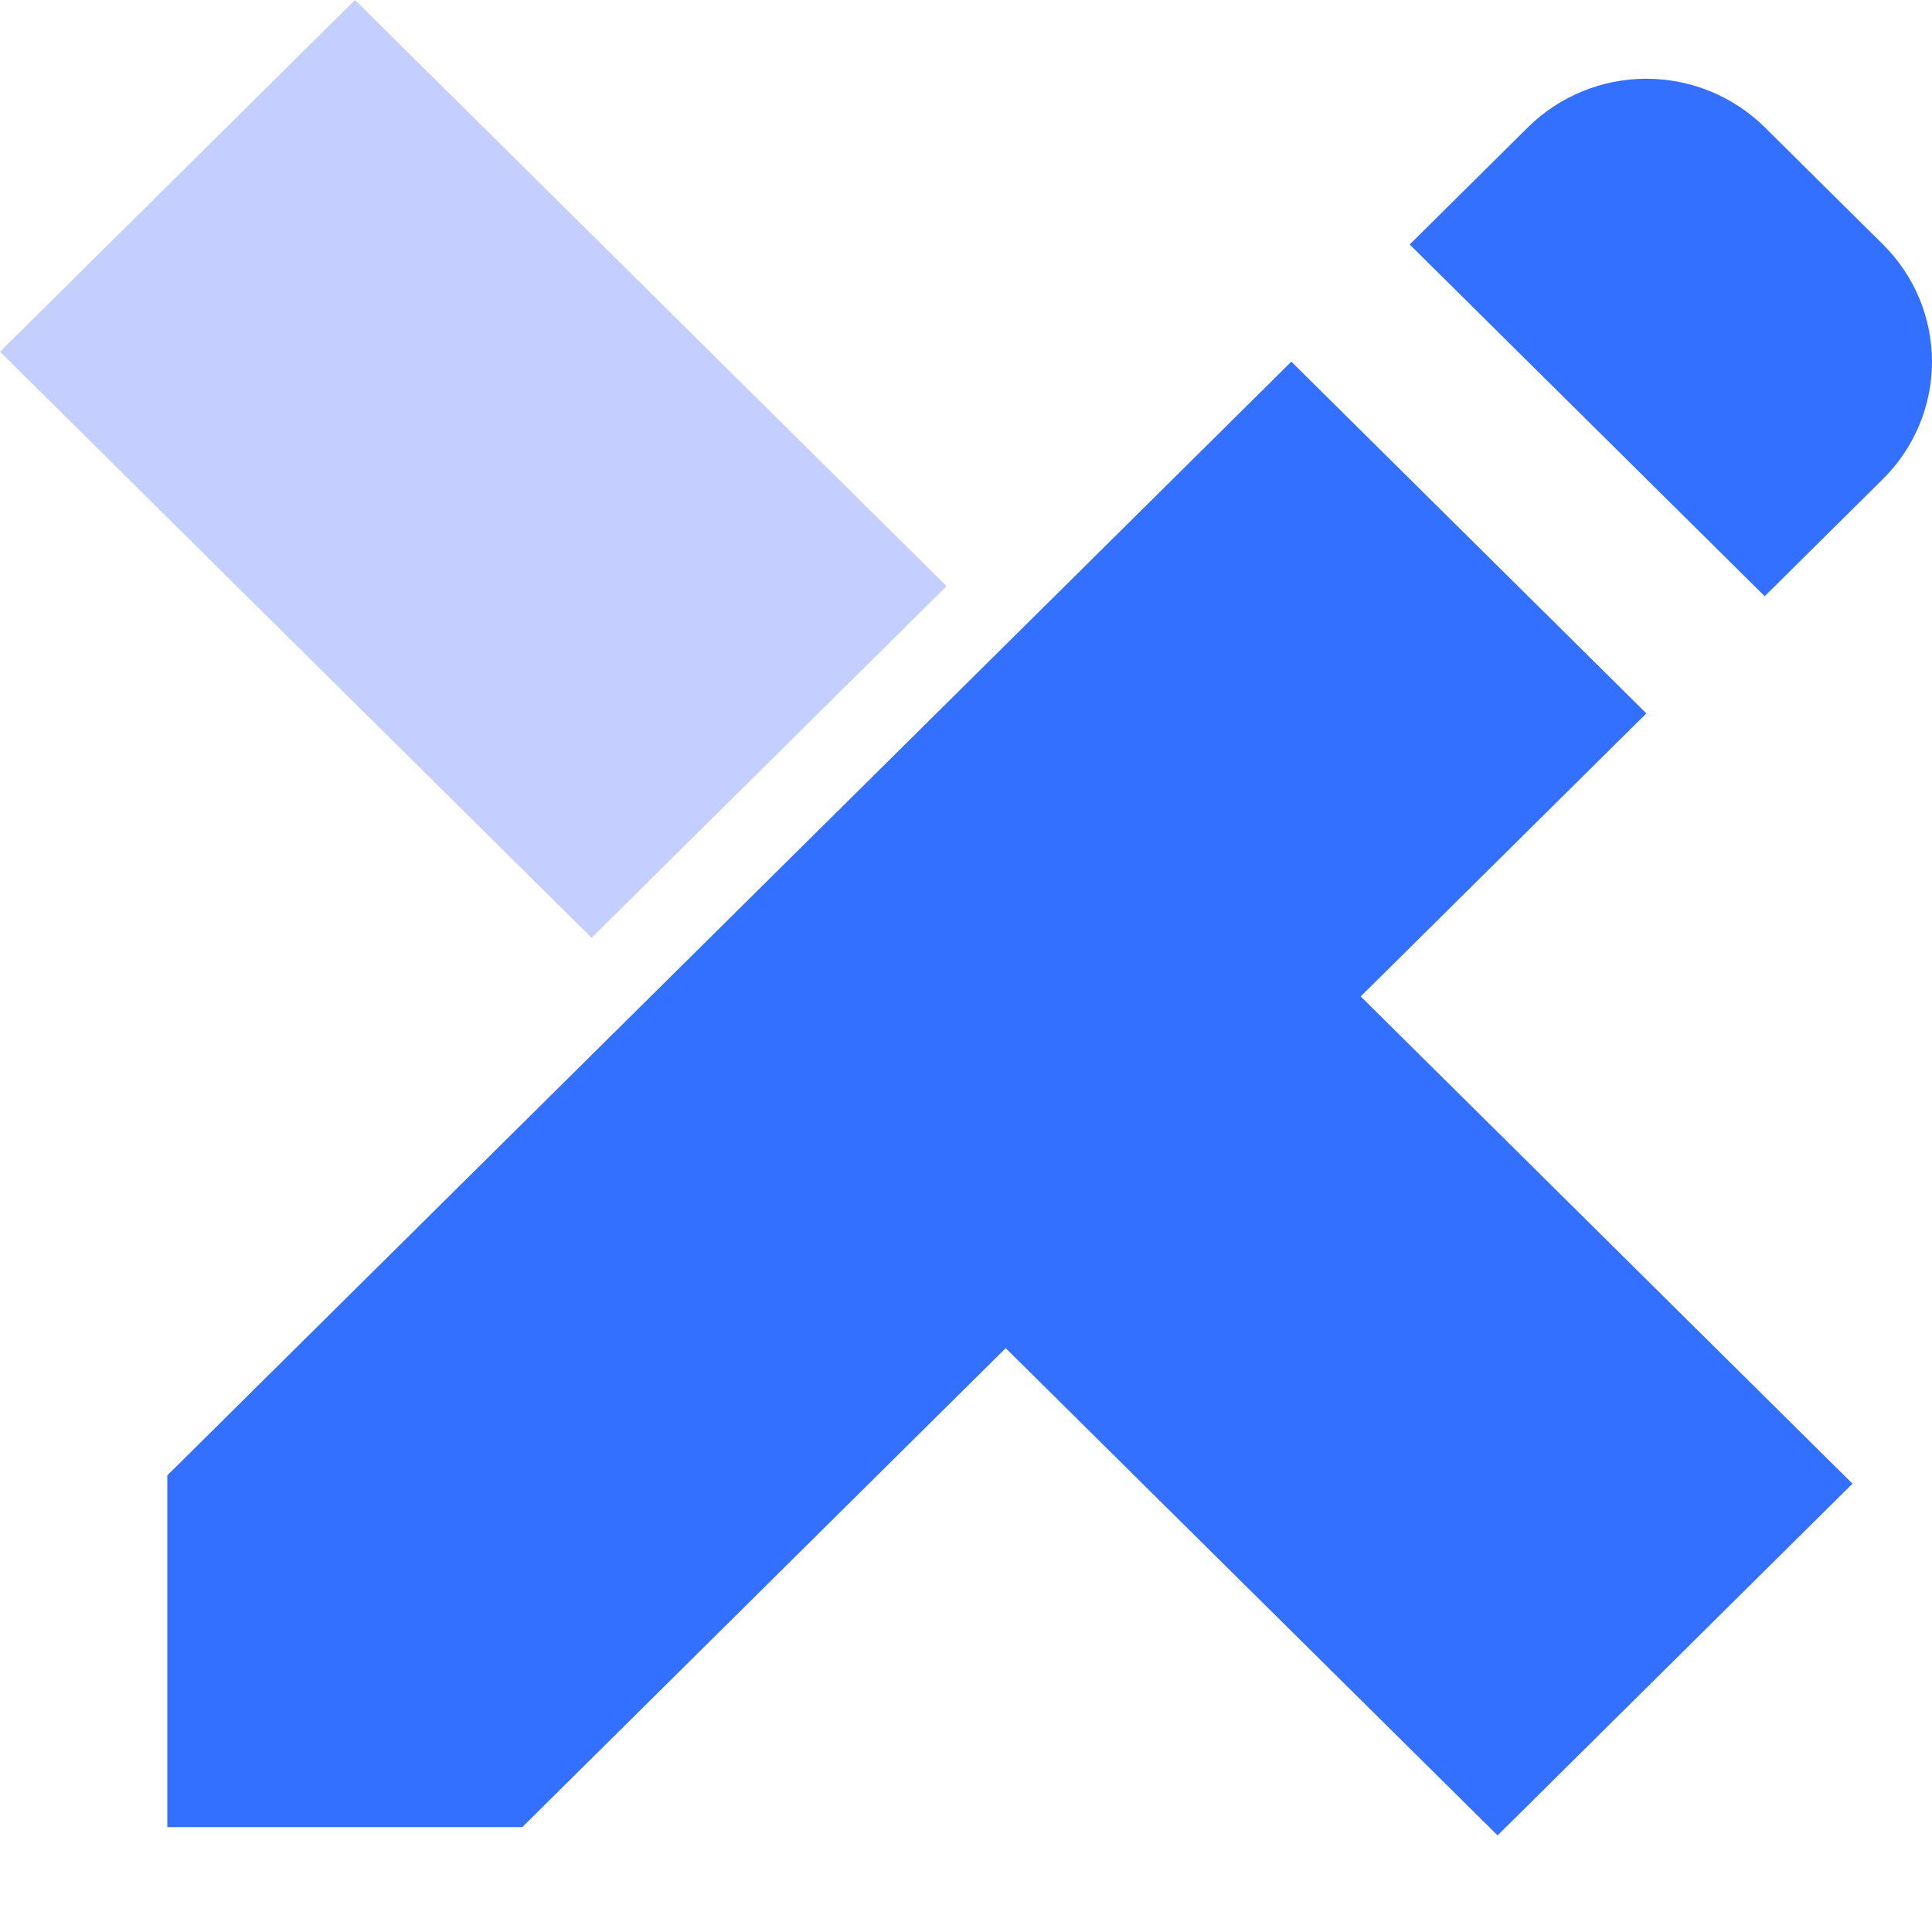
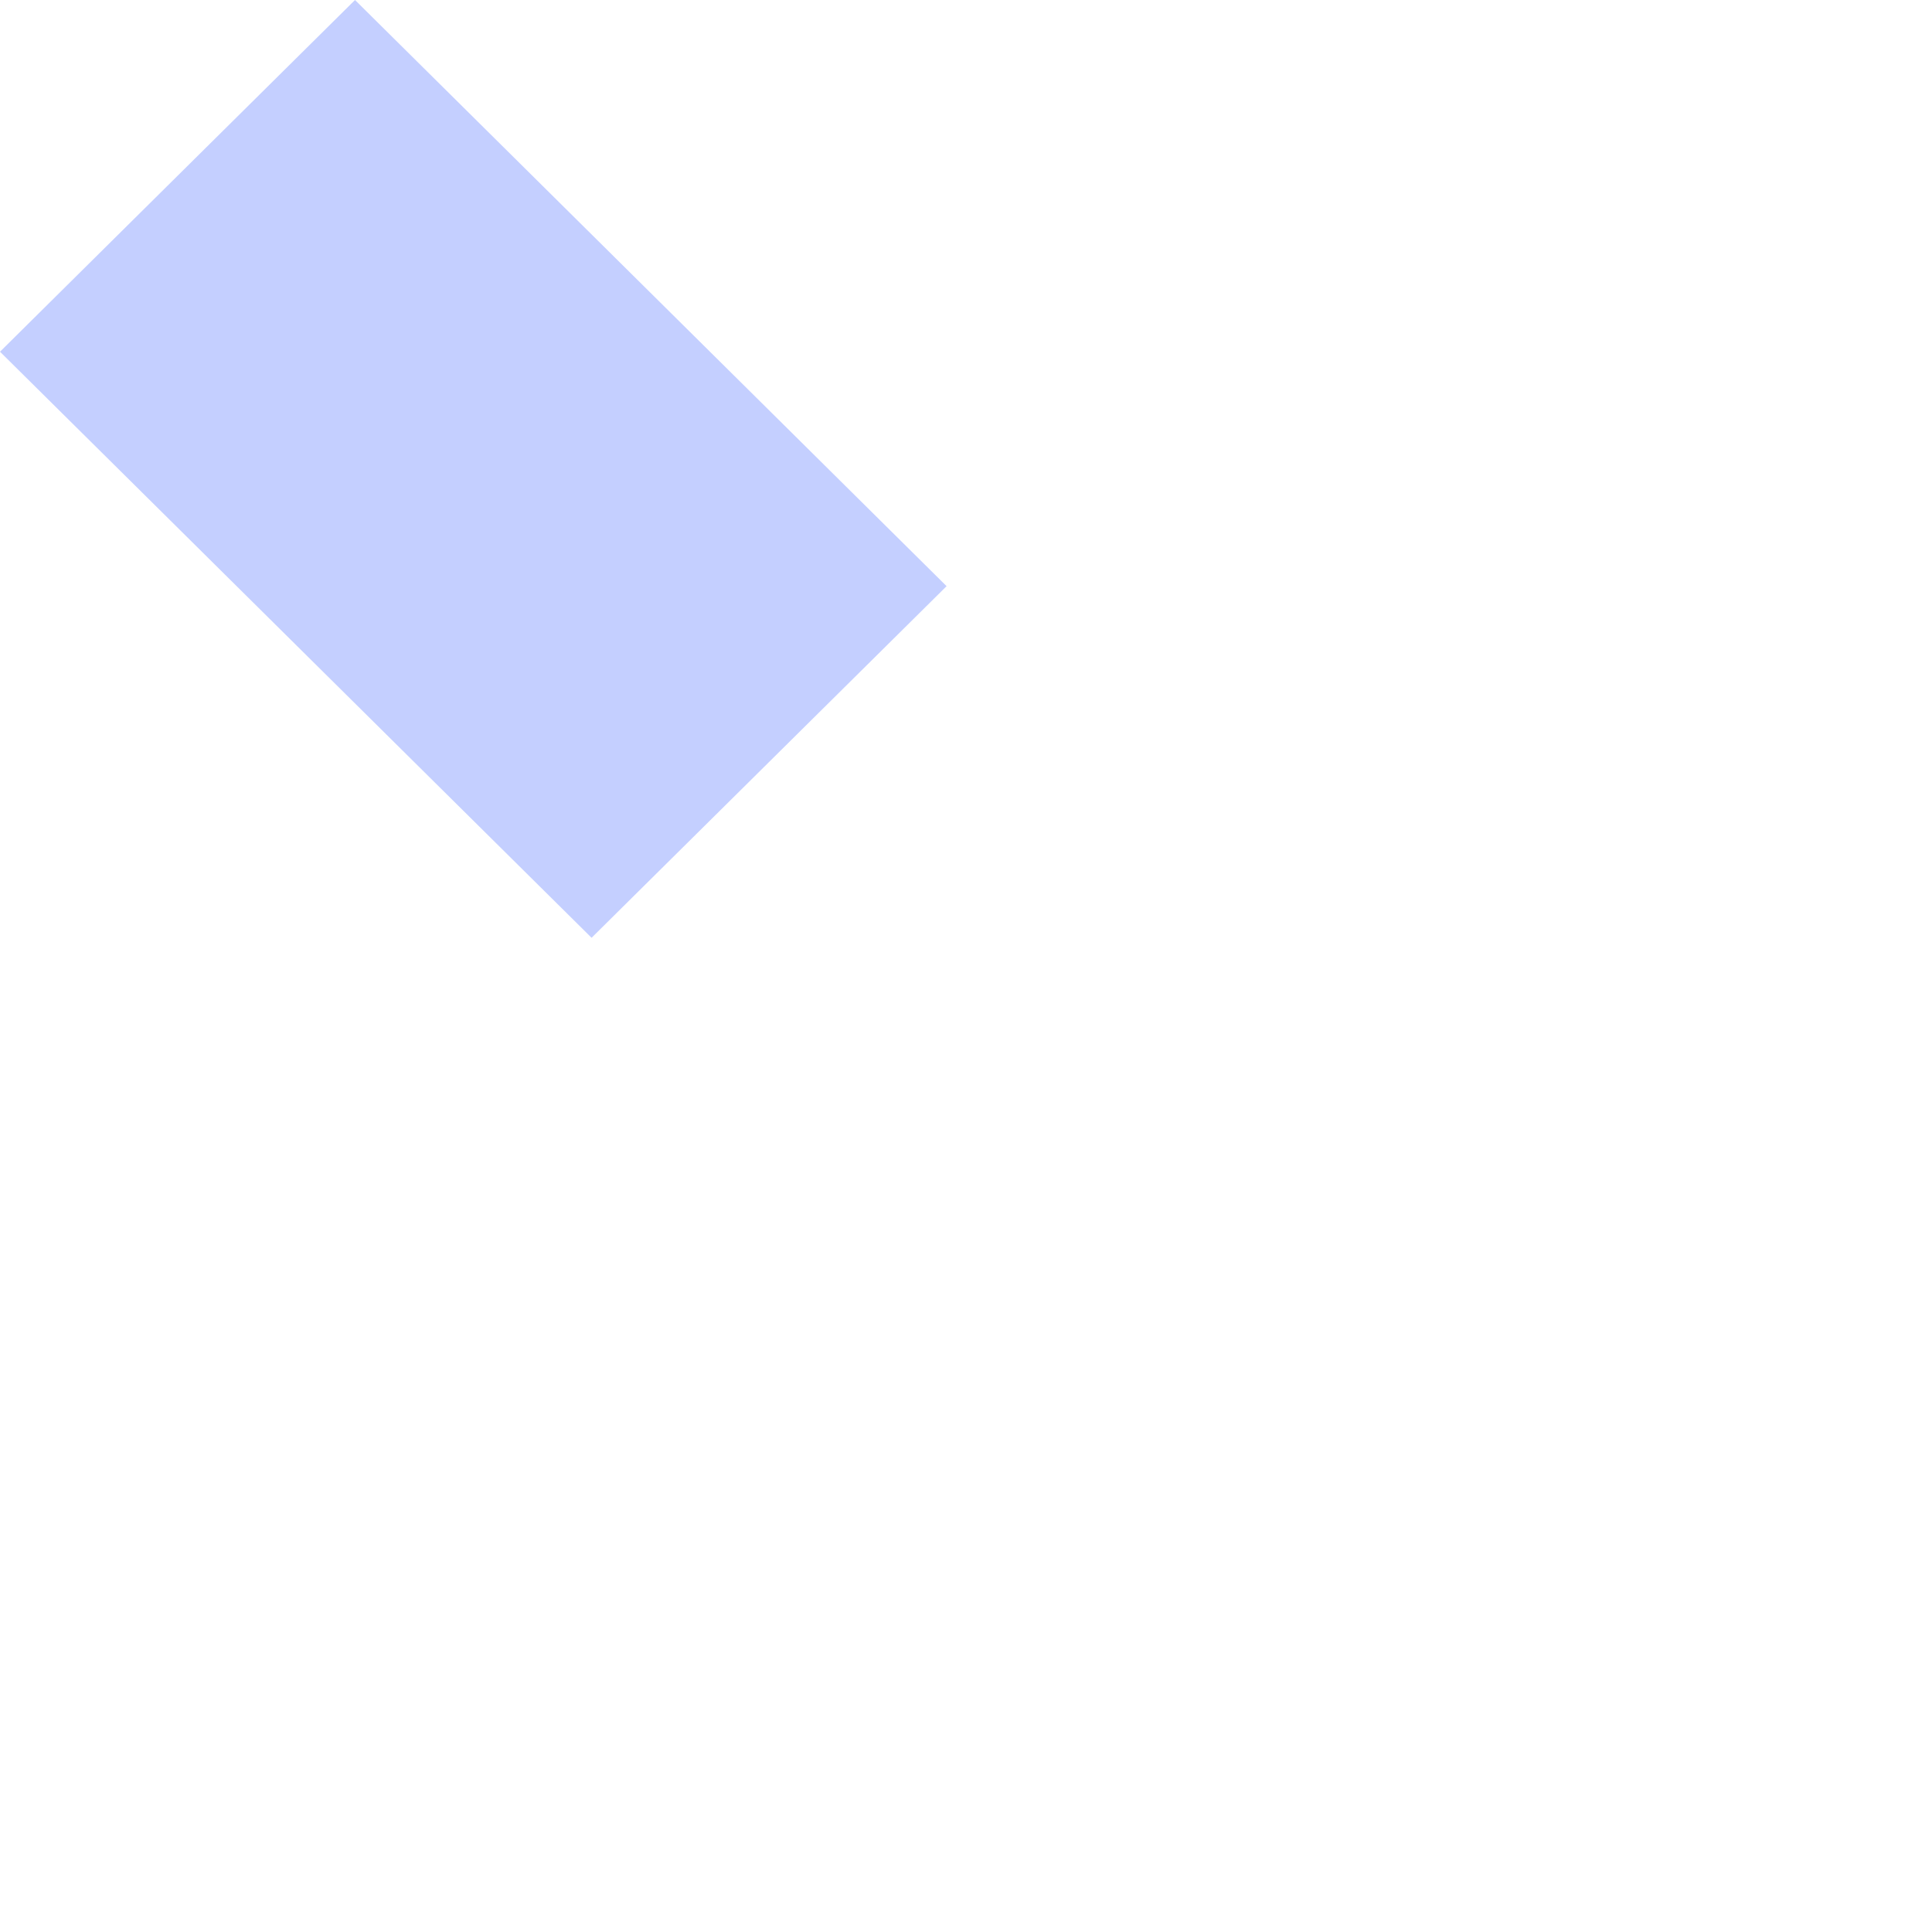
<svg xmlns="http://www.w3.org/2000/svg" width="20px" height="20px" viewBox="0 0 20 20" version="1.1">
  <title>沟通成本</title>
  <g id="pc" stroke="none" stroke-width="1" fill="none" fill-rule="evenodd">
    <g id="5.5产品" transform="translate(-1037, -486)">
      <g id="编组-24" transform="translate(0, 460)">
        <g id="编组-13" transform="translate(443, 26)">
          <g id="编组-6备份-2" transform="translate(594, 0)">
            <g id="沟通成本">
              <rect id="矩形" x="0" y="0" width="20" height="20" />
-               <path d="M19.493,2.531 L18.268,1.317 C17.943,0.996 17.502,0.815 17.043,0.815 C16.584,0.815 16.143,0.996 15.818,1.317 L14.593,2.531 L18.268,6.172 L19.493,4.958 C19.817,4.636 20,4.2 20,3.745 C20,3.29 19.818,2.853 19.493,2.531 Z M17.043,7.385 L13.368,3.744 L1.732,15.273 L1.732,18.914 L5.407,18.914 L10.411,13.956 L15.503,19 L19.177,15.359 L14.086,10.315 L17.043,7.385 L17.043,7.385 Z" id="形状" fill="#3370FF" fill-rule="nonzero" />
              <polygon id="路径" fill="#C4CFFF" fill-rule="nonzero" points="-5.01820807e-13 3.641 3.675 3.56159546e-13 9.799 6.068 6.124 9.708" />
            </g>
          </g>
        </g>
      </g>
    </g>
  </g>
</svg>